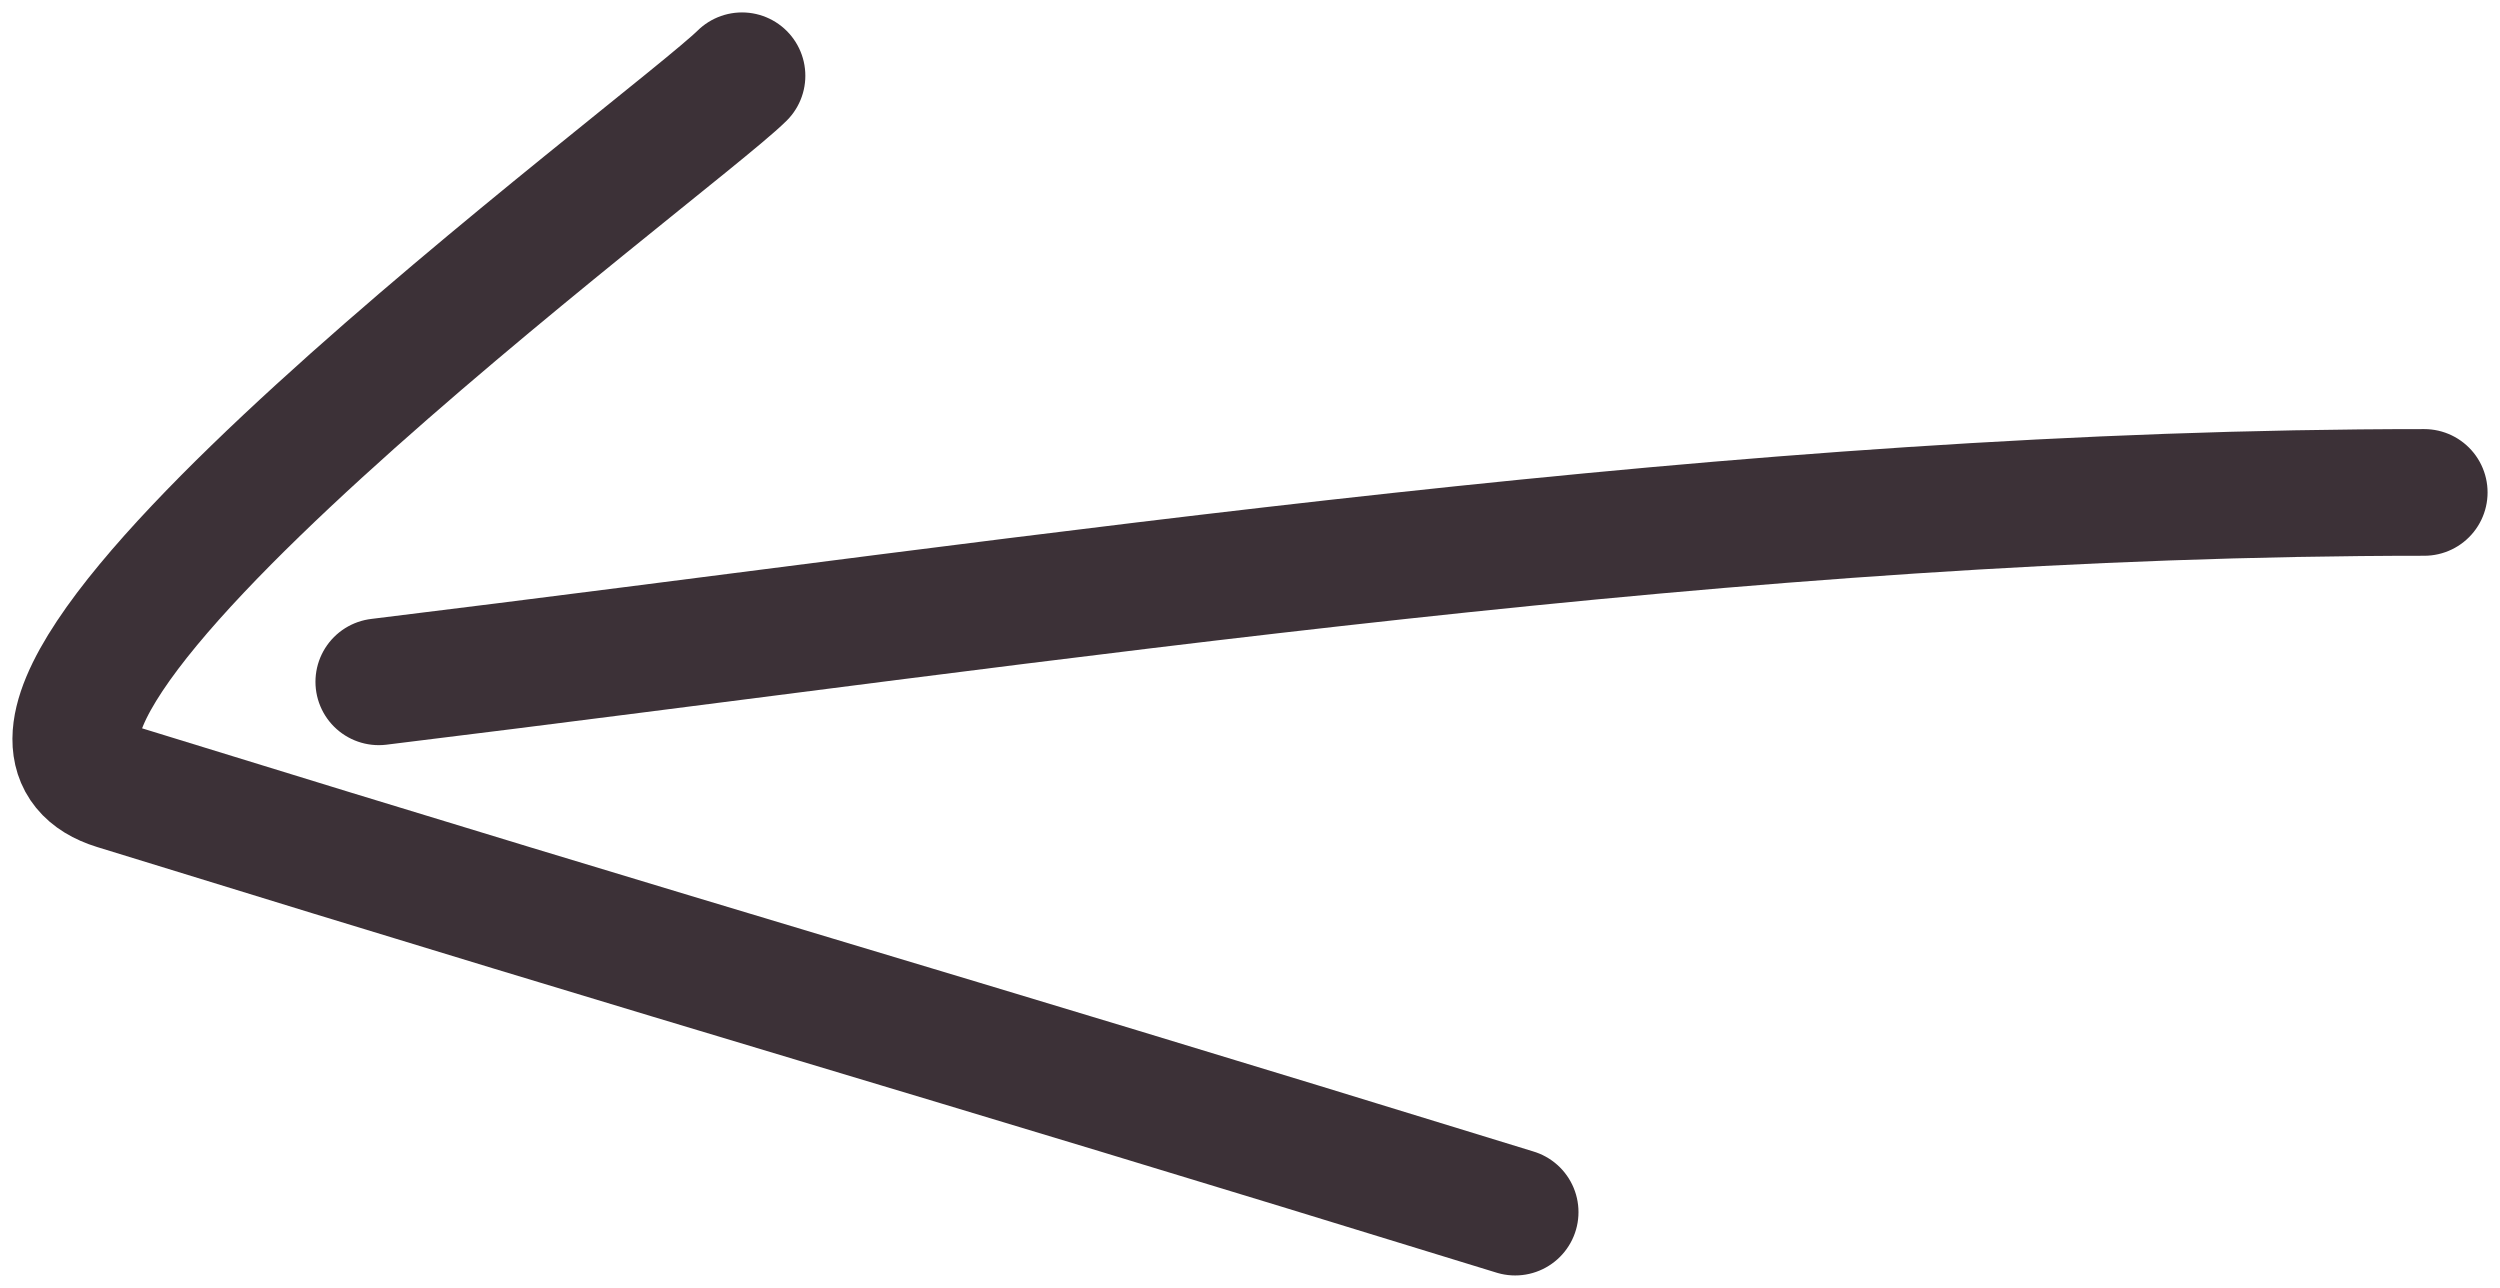
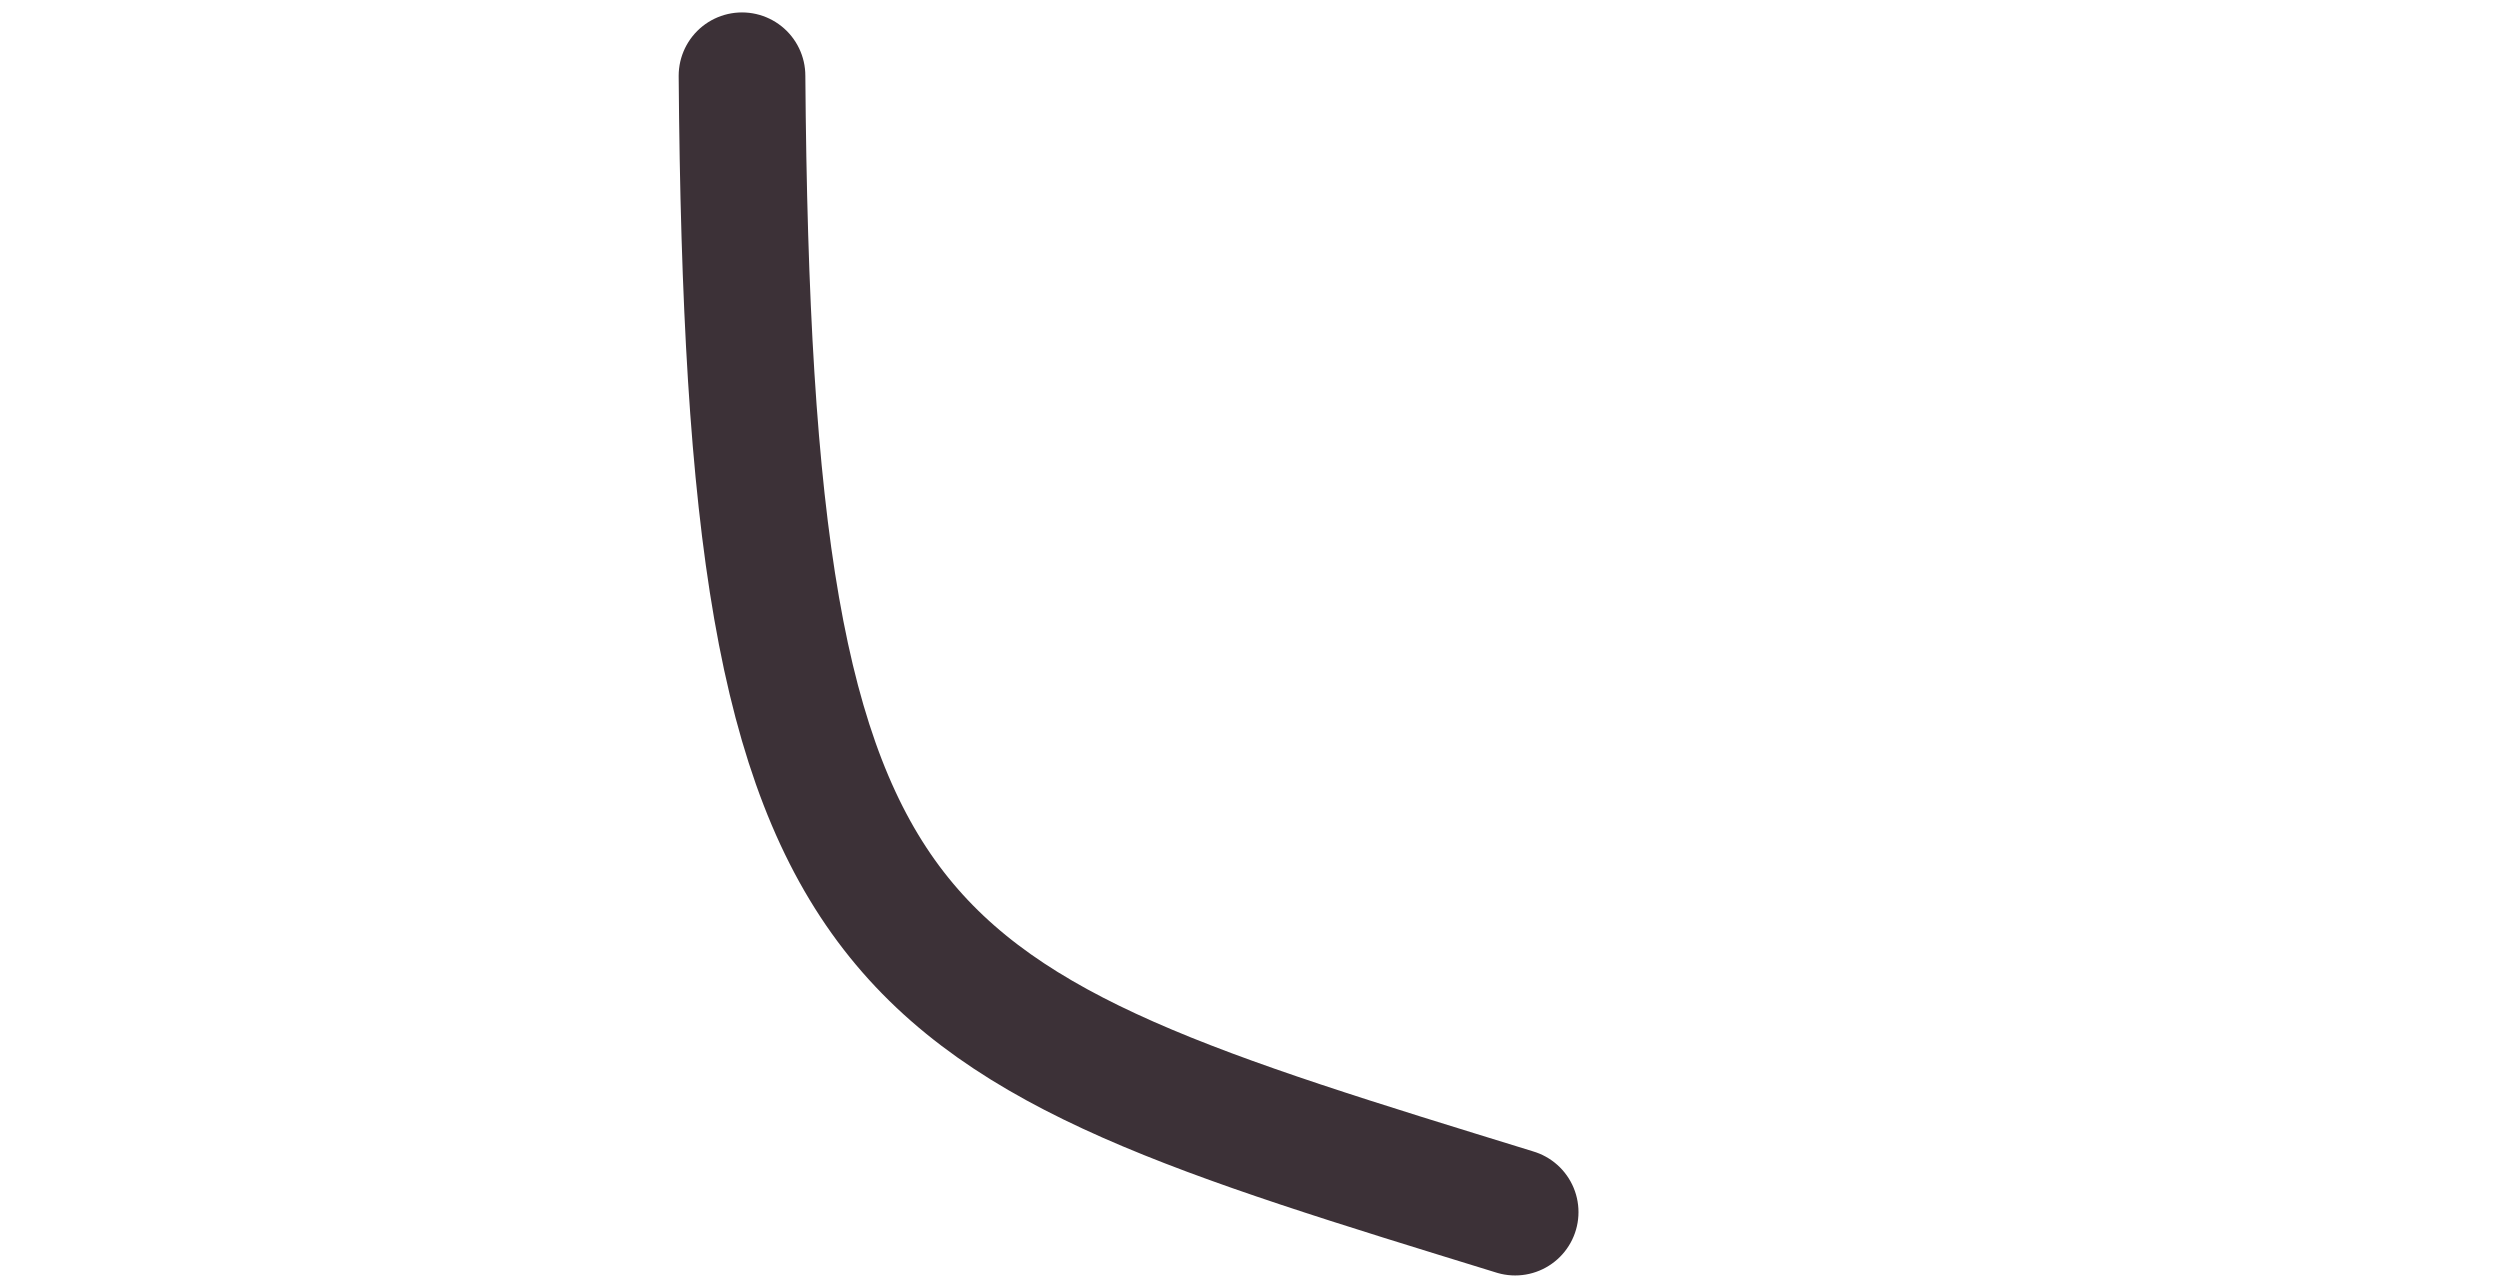
<svg xmlns="http://www.w3.org/2000/svg" width="66" height="34" viewBox="0 0 66 34" fill="none">
-   <path d="M10 18C27.924 15.808 45.887 13 64 13" stroke="#3C3137" stroke-width="3.344" stroke-linecap="round" />
-   <path d="M19.589 2C17.763 3.805 -2.833 18.944 3.055 20.763C19.77 25.927 23.279 26.847 40 32" stroke="#3C3137" stroke-width="3.344" stroke-linecap="round" />
+   <path d="M19.589 2C19.77 25.927 23.279 26.847 40 32" stroke="#3C3137" stroke-width="3.344" stroke-linecap="round" />
</svg>